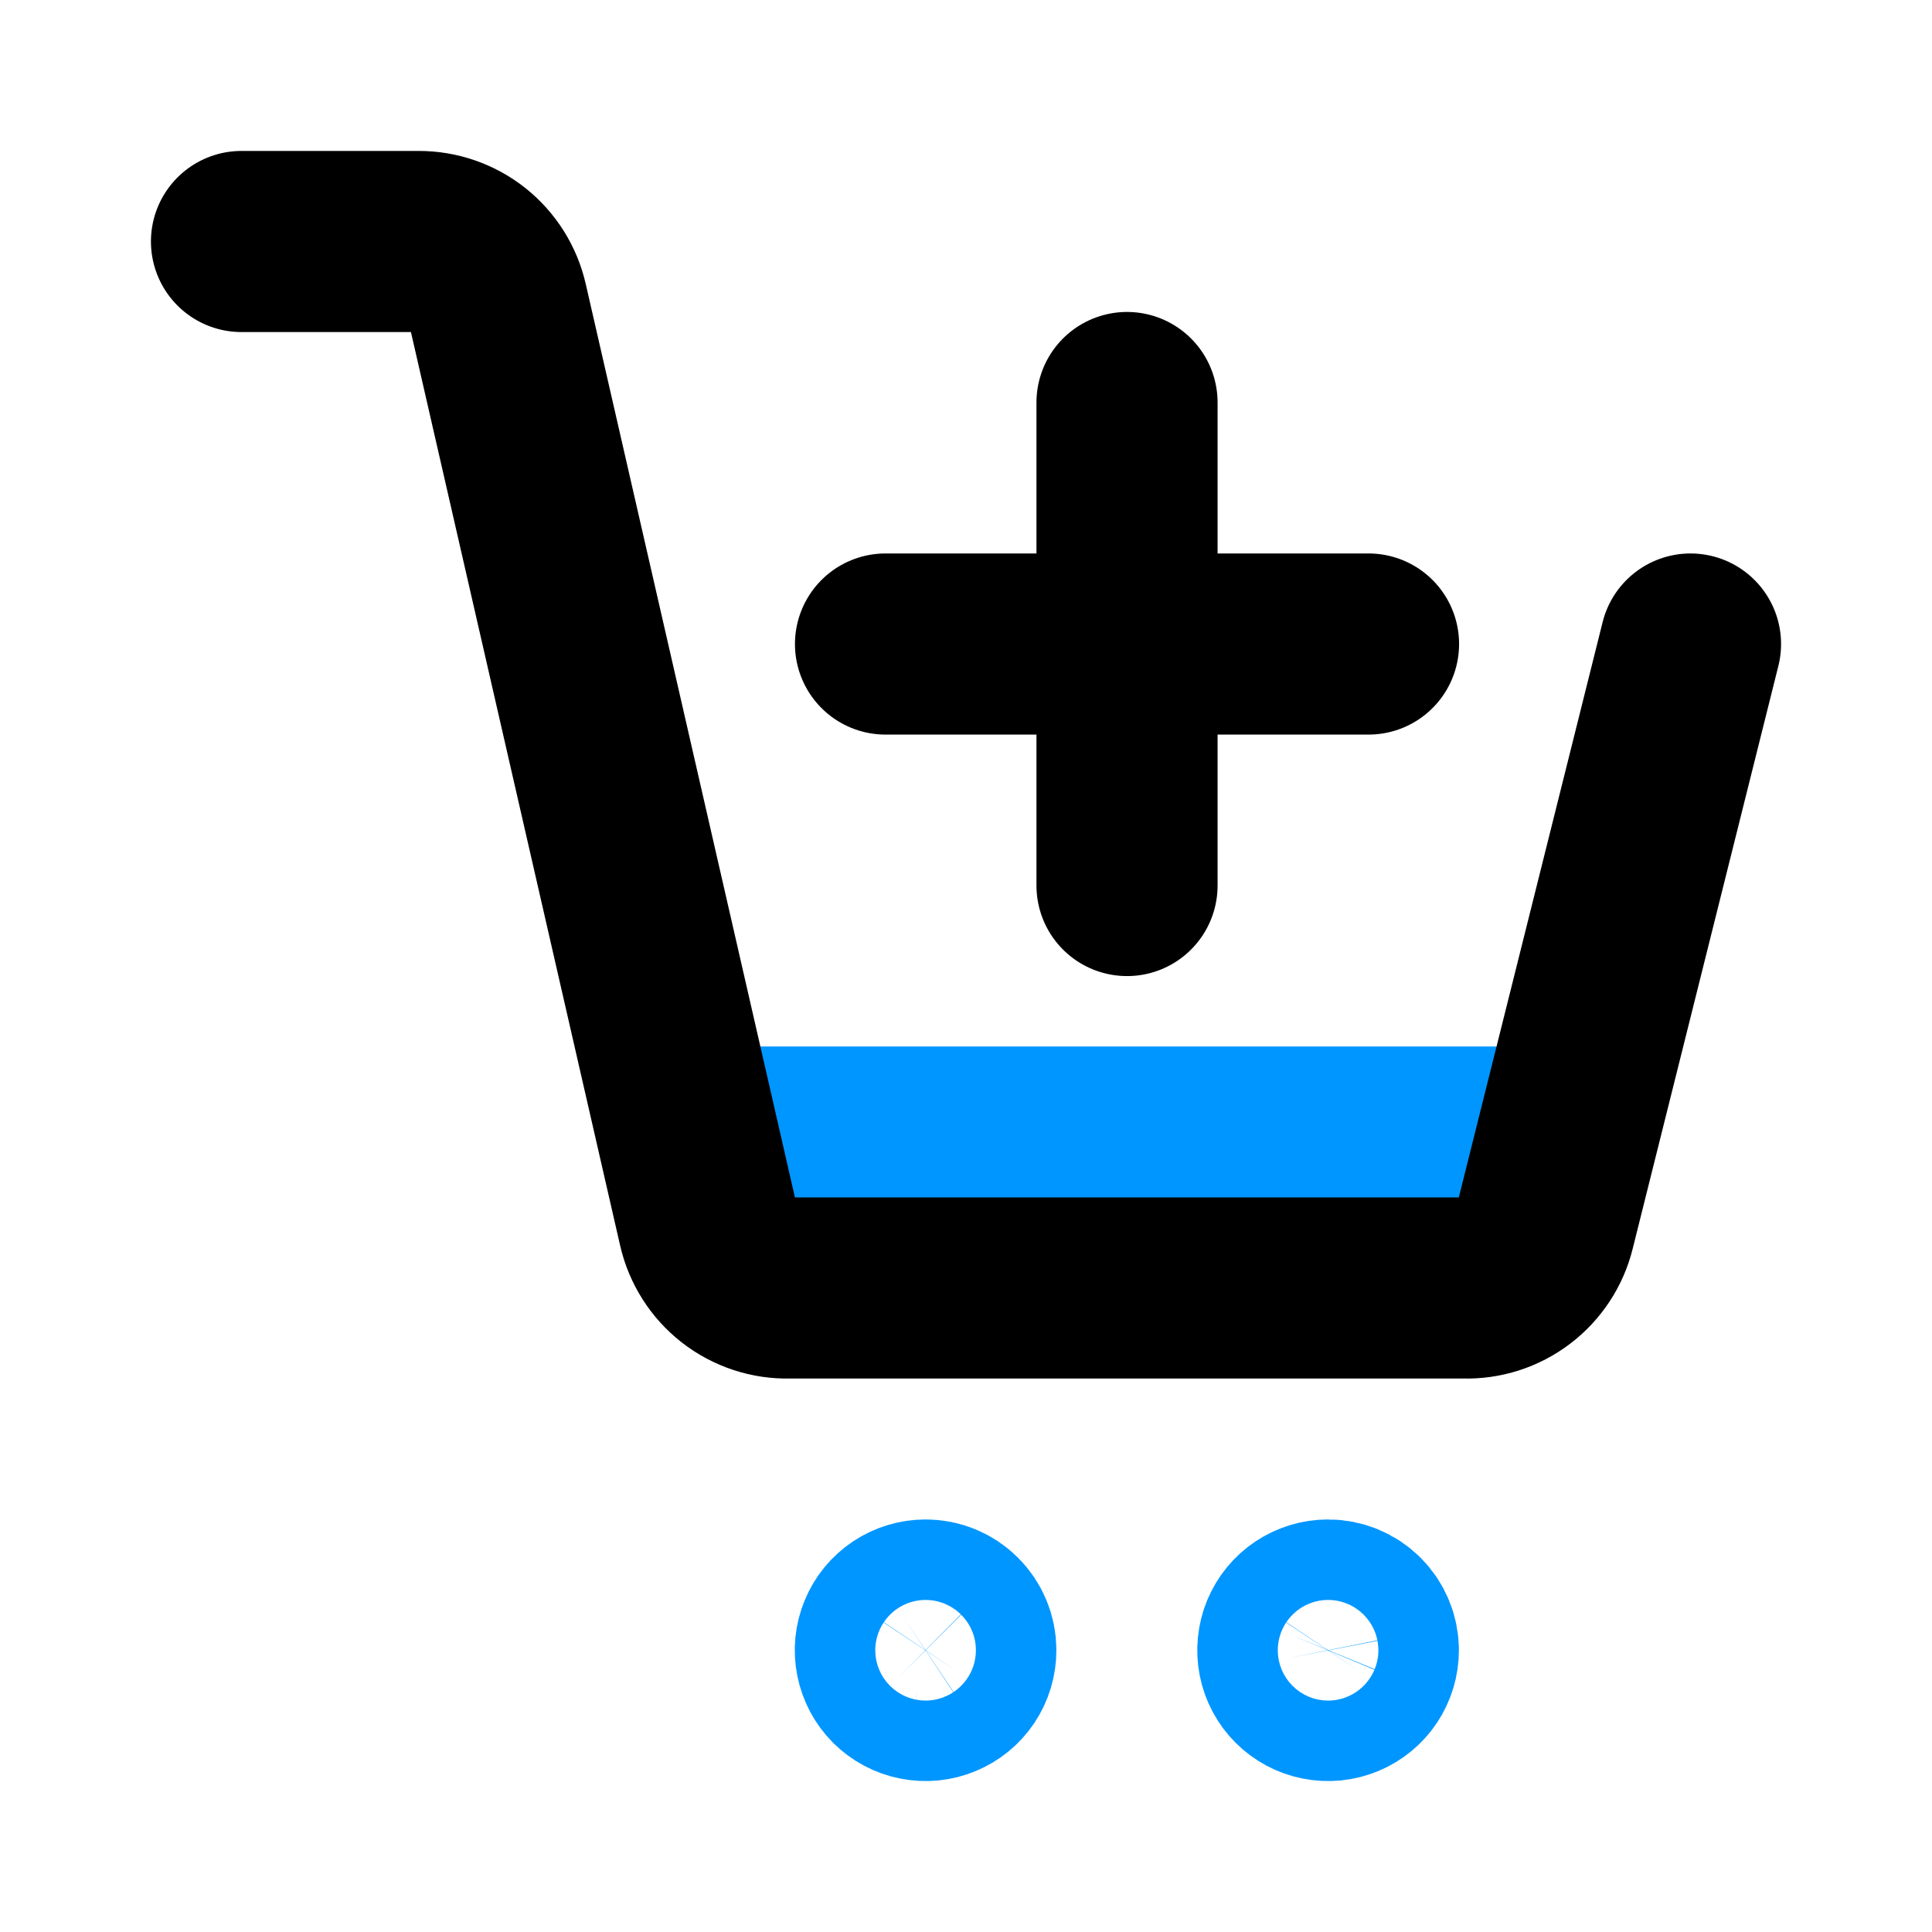
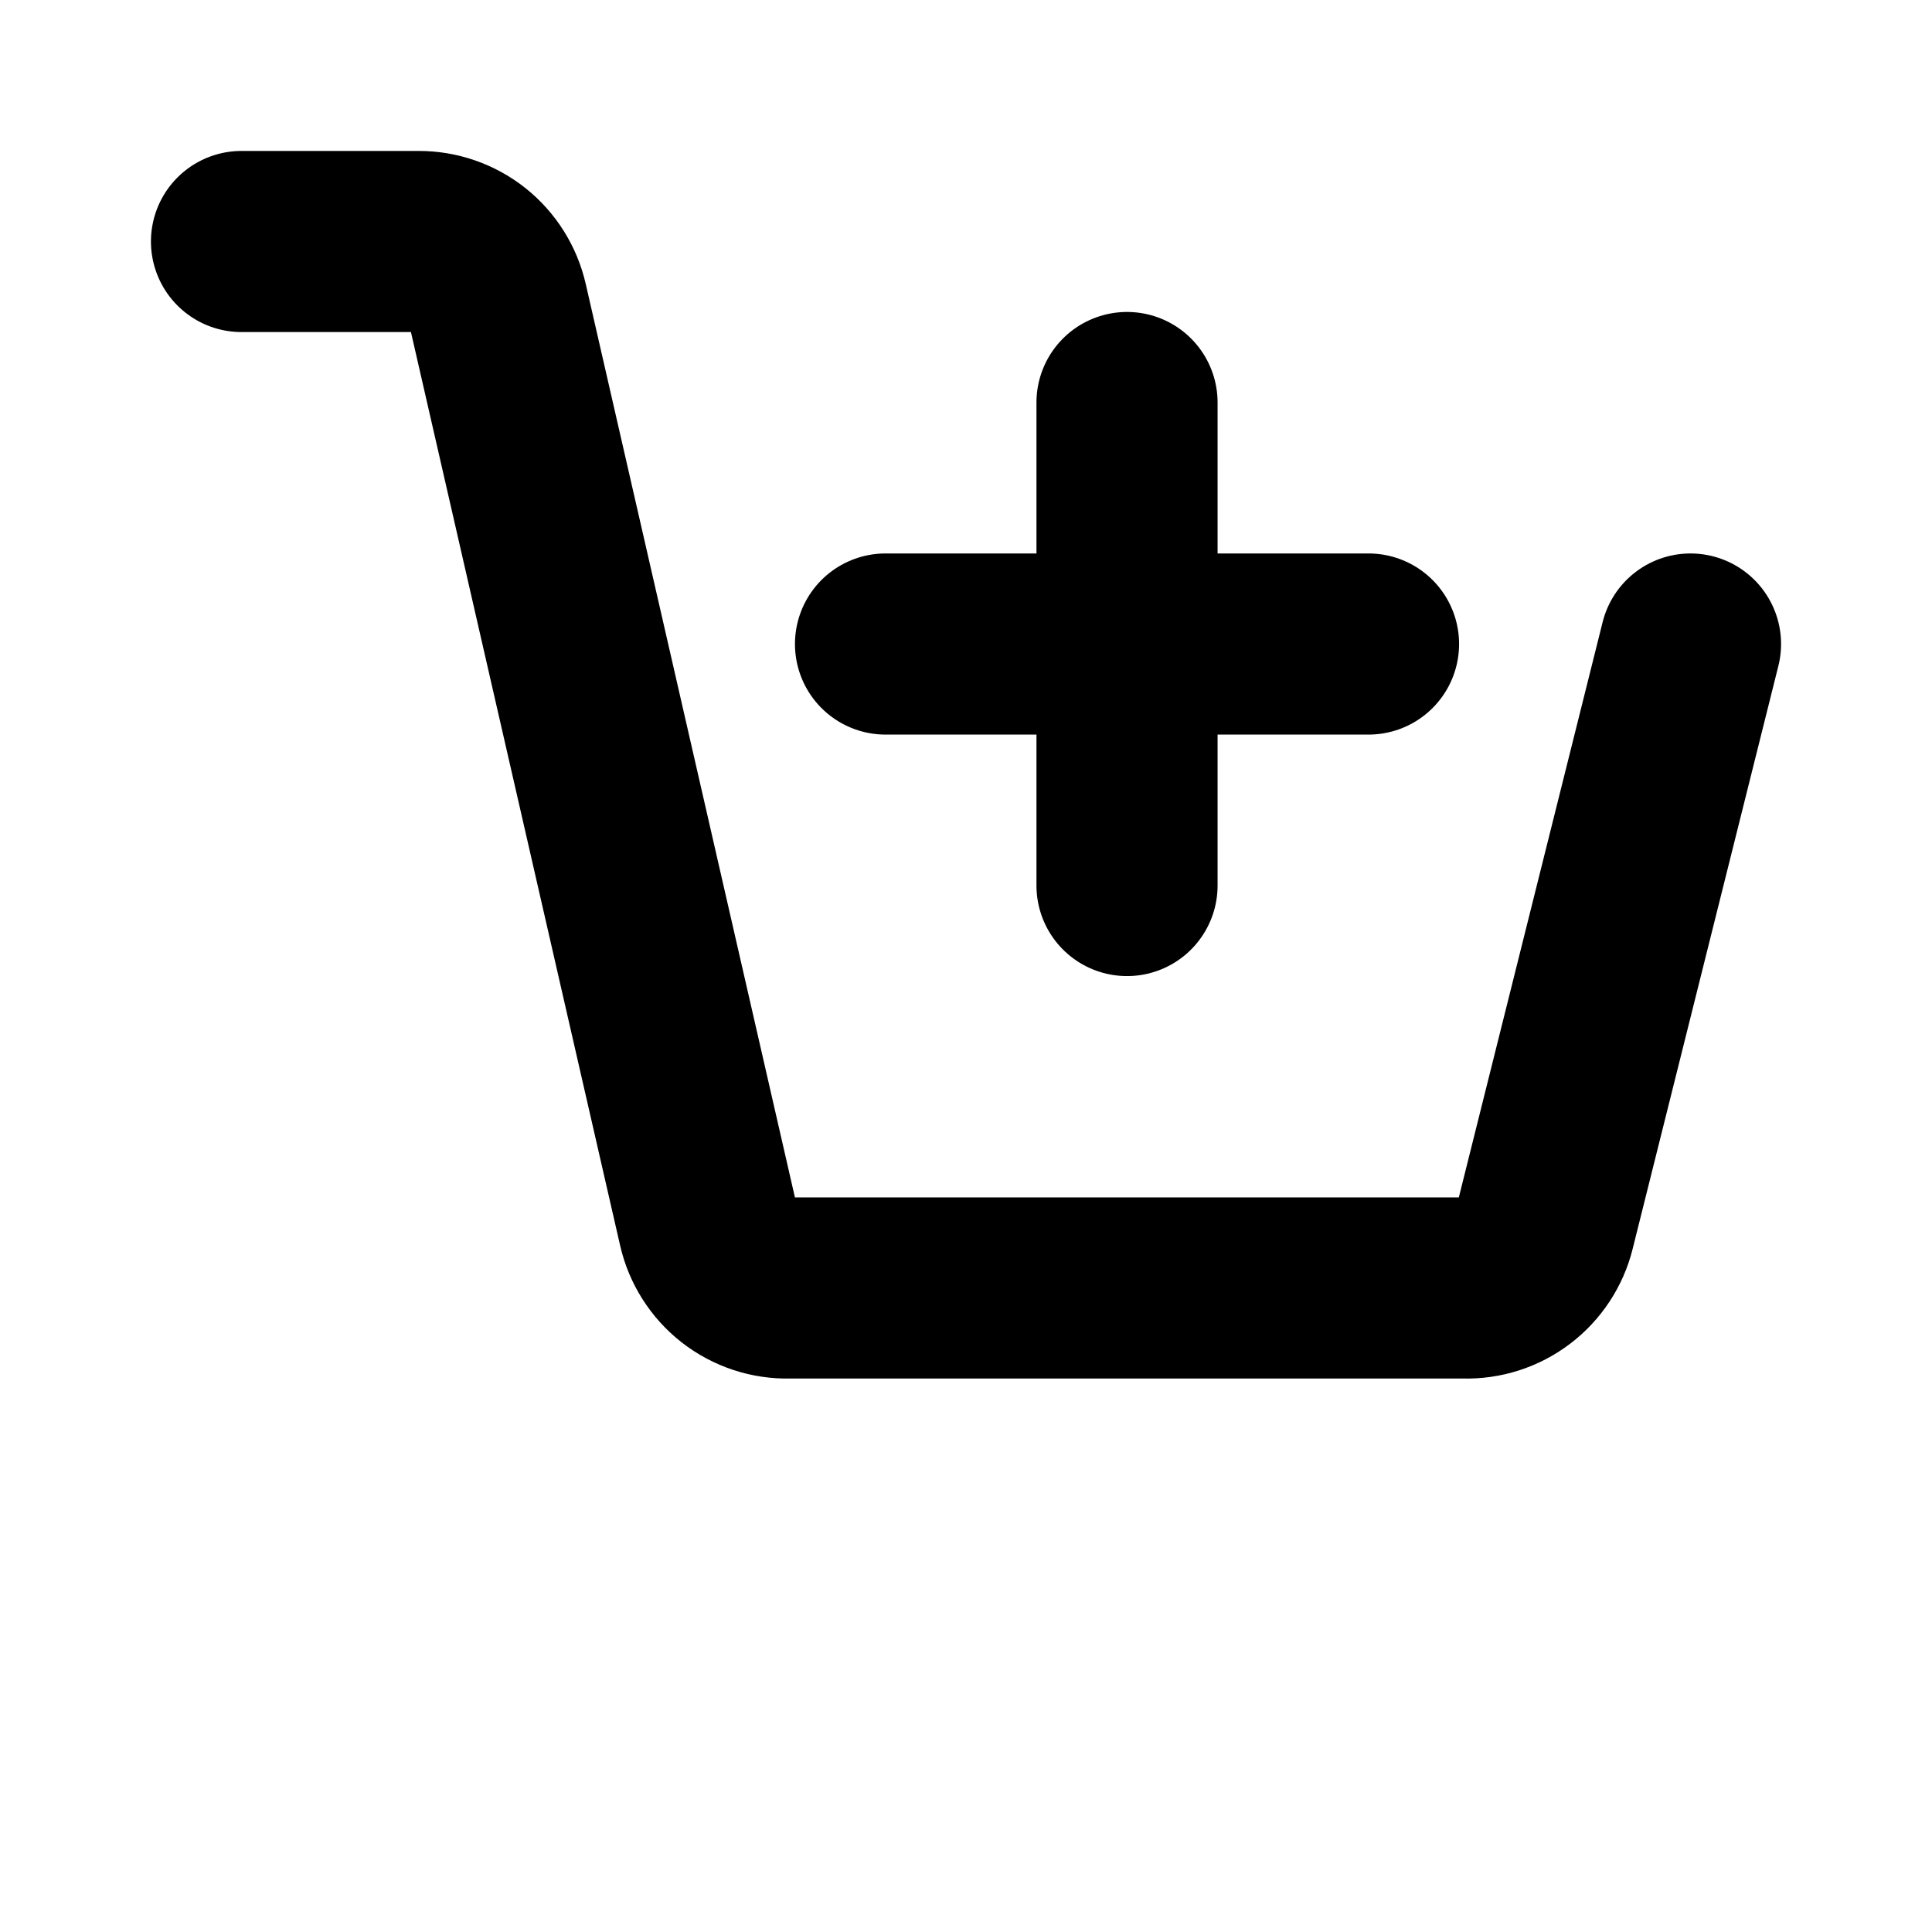
<svg xmlns="http://www.w3.org/2000/svg" width="32" height="32" viewBox="0 0 32 32" fill="none">
-   <path d="M26.664 17.333H10.664L11.691 20.427C11.784 20.703 11.964 20.941 12.205 21.104C12.446 21.268 12.733 21.349 13.024 21.333H24.437C24.717 21.334 24.99 21.247 25.217 21.084C25.444 20.922 25.615 20.692 25.704 20.427L26.664 17.333Z" fill="#0096FF" />
  <path d="M28 10.667L25.587 20.32C25.514 20.616 25.341 20.878 25.099 21.062C24.856 21.247 24.558 21.342 24.253 21.333H13.067C12.758 21.341 12.457 21.241 12.214 21.052C11.971 20.862 11.801 20.594 11.733 20.293L8.24 5.04C8.173 4.744 8.007 4.479 7.77 4.29C7.532 4.101 7.237 3.999 6.933 4H4M18.667 6.667V14.667M22.667 10.667H14.667" stroke="black" stroke-width="3" stroke-linecap="round" stroke-linejoin="round" />
-   <path d="M15.997 27.333C15.997 27.465 15.958 27.594 15.885 27.704C15.812 27.813 15.708 27.899 15.586 27.949C15.464 28 15.33 28.013 15.201 27.987C15.071 27.962 14.953 27.898 14.859 27.805C14.766 27.712 14.703 27.593 14.677 27.463C14.651 27.334 14.664 27.2 14.715 27.078C14.765 26.956 14.851 26.852 14.96 26.779C15.07 26.706 15.199 26.667 15.331 26.667C15.508 26.667 15.677 26.737 15.802 26.862C15.927 26.987 15.997 27.157 15.997 27.333ZM21.997 26.667C21.866 26.667 21.737 26.706 21.627 26.779C21.517 26.852 21.432 26.956 21.381 27.078C21.331 27.2 21.318 27.334 21.343 27.463C21.369 27.593 21.433 27.712 21.526 27.805C21.619 27.898 21.738 27.962 21.867 27.987C21.997 28.013 22.131 28 22.253 27.949C22.374 27.899 22.479 27.813 22.552 27.704C22.625 27.594 22.664 27.465 22.664 27.333C22.664 27.157 22.594 26.987 22.469 26.862C22.344 26.737 22.174 26.667 21.997 26.667Z" stroke="#0096FF" stroke-width="3" stroke-linecap="round" stroke-linejoin="round" />
</svg>